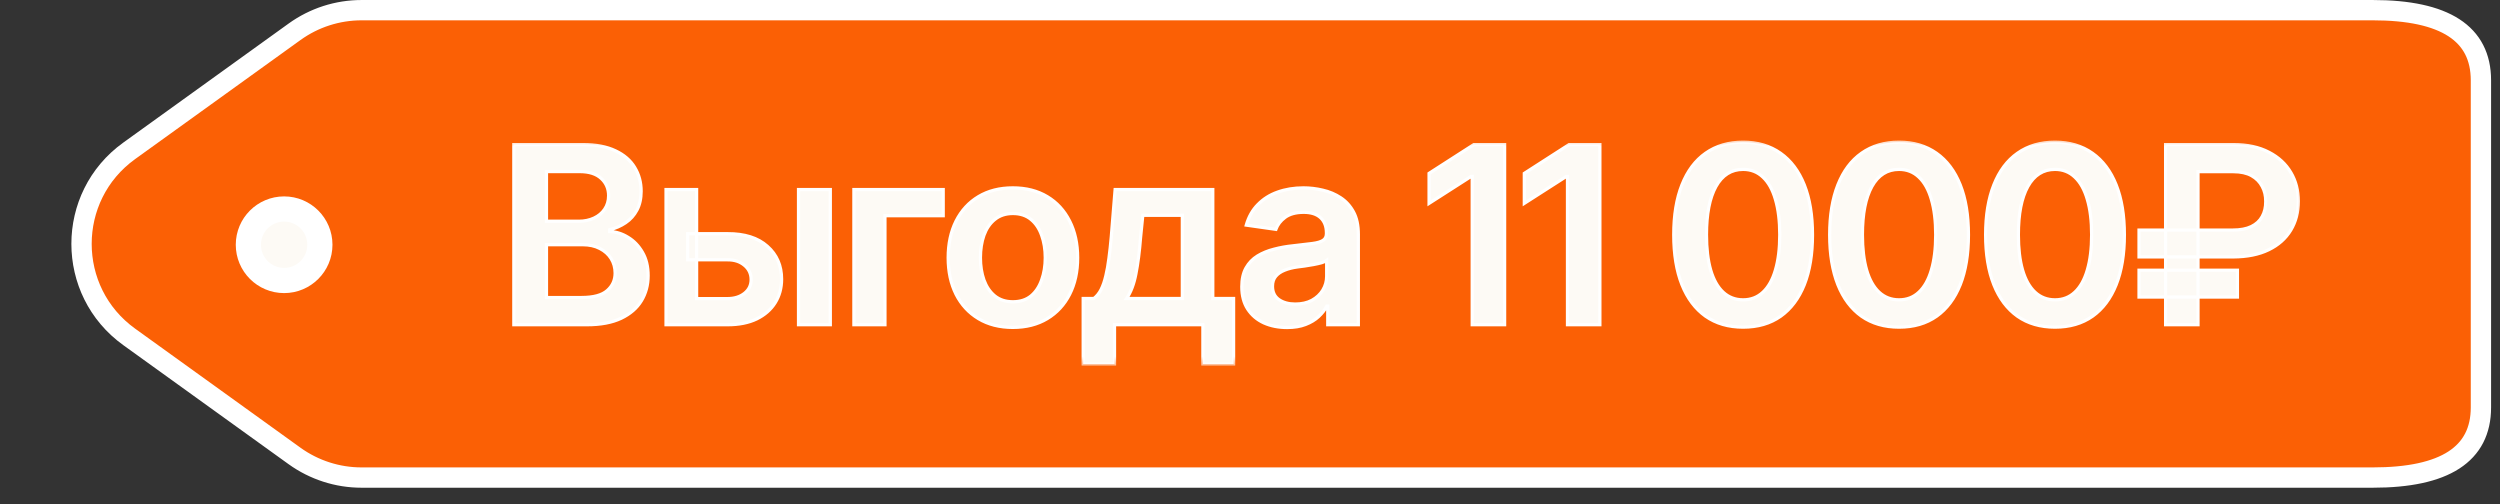
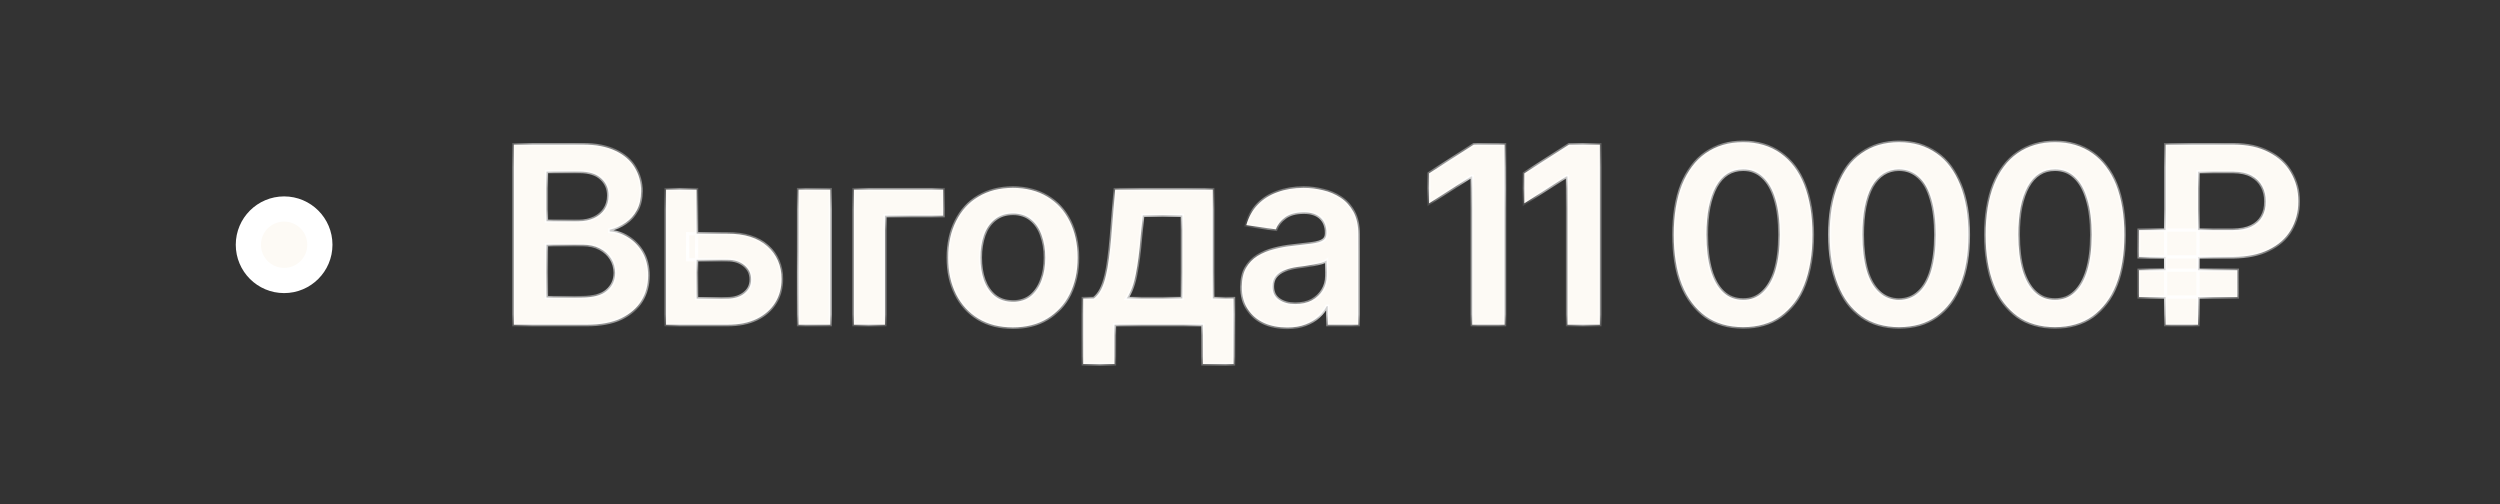
<svg xmlns="http://www.w3.org/2000/svg" width="119" height="24" viewBox="0 0 119 24" fill="none">
  <rect x="0" y="0" width="119" height="24" fill="#333333" stroke="none" />
-   <path d="M14.021 1.513C14.95 0.844 16.065 0.484 17.209 0.484L112.942 0.484C116.375 0.484 118.092 1.597 118.092 3.821V19.395C118.092 21.619 116.375 22.732 112.942 22.732H17.209C16.065 22.732 14.95 22.372 14.021 21.704L6.149 16.035C3.125 13.858 3.125 9.358 6.149 7.181L14.021 1.513Z" fill="#FB6005" stroke="white" stroke-width="0.967" />
  <mask id="path-2-outside-1_904_15133" maskUnits="userSpaceOnUse" x="23.837" y="6.457" width="86" height="11" fill="black">
-     <rect fill="white" x="23.837" y="6.457" width="86" height="11" />
    <path d="M24.458 15.457V6.883H27.75C28.367 6.883 28.881 6.981 29.292 7.177C29.702 7.369 30.009 7.633 30.212 7.971C30.416 8.305 30.517 8.682 30.517 9.104C30.517 9.454 30.45 9.753 30.316 10.002C30.186 10.248 30.007 10.447 29.781 10.601C29.555 10.754 29.301 10.865 29.021 10.934V11.021C29.328 11.032 29.62 11.124 29.896 11.297C30.176 11.466 30.404 11.703 30.581 12.01C30.761 12.317 30.851 12.687 30.851 13.121C30.851 13.566 30.744 13.965 30.529 14.318C30.318 14.667 29.996 14.945 29.562 15.152C29.133 15.355 28.59 15.457 27.934 15.457H24.458ZM26.012 14.162H27.681C28.245 14.162 28.651 14.053 28.901 13.834C29.154 13.616 29.28 13.338 29.28 13C29.28 12.743 29.217 12.513 29.09 12.309C28.964 12.106 28.784 11.945 28.55 11.826C28.319 11.707 28.047 11.648 27.733 11.648H26.012V14.162ZM26.012 10.531H27.554C27.819 10.531 28.058 10.482 28.273 10.382C28.488 10.282 28.657 10.142 28.78 9.962C28.906 9.778 28.97 9.561 28.97 9.312C28.97 8.982 28.853 8.709 28.619 8.495C28.385 8.276 28.041 8.167 27.589 8.167H26.012V10.531ZM32.733 11.124H34.626C35.443 11.12 36.076 11.32 36.525 11.723C36.977 12.121 37.204 12.643 37.204 13.288C37.204 13.71 37.102 14.084 36.899 14.41C36.696 14.736 36.402 14.993 36.019 15.181C35.635 15.365 35.171 15.457 34.626 15.457H31.703V9.024H33.159V14.214H34.626C34.952 14.214 35.221 14.132 35.431 13.967C35.646 13.798 35.754 13.579 35.754 13.311C35.754 13.031 35.646 12.802 35.431 12.626C35.221 12.45 34.952 12.363 34.626 12.367H32.733V11.124ZM38.009 15.457V9.024H39.523V15.457H38.009ZM44.897 9.024V10.267H42.124V15.457H40.645V9.024H44.897ZM48.212 15.584C47.582 15.584 47.038 15.445 46.577 15.169C46.117 14.893 45.76 14.506 45.507 14.007C45.258 13.508 45.133 12.929 45.133 12.269C45.133 11.606 45.258 11.024 45.507 10.526C45.76 10.023 46.117 9.634 46.577 9.358C47.038 9.081 47.582 8.943 48.212 8.943C48.841 8.943 49.385 9.081 49.846 9.358C50.306 9.634 50.663 10.023 50.916 10.526C51.169 11.024 51.296 11.606 51.296 12.269C51.296 12.929 51.169 13.508 50.916 14.007C50.663 14.506 50.306 14.893 49.846 15.169C49.385 15.445 48.841 15.584 48.212 15.584ZM48.212 14.364C48.561 14.364 48.848 14.272 49.075 14.088C49.301 13.9 49.47 13.646 49.581 13.328C49.696 13.01 49.754 12.657 49.754 12.269C49.754 11.874 49.696 11.517 49.581 11.199C49.47 10.881 49.301 10.629 49.075 10.445C48.848 10.257 48.561 10.163 48.212 10.163C47.87 10.163 47.584 10.257 47.354 10.445C47.124 10.629 46.951 10.881 46.836 11.199C46.725 11.517 46.669 11.874 46.669 12.269C46.669 12.657 46.725 13.01 46.836 13.328C46.951 13.646 47.124 13.9 47.354 14.088C47.584 14.272 47.87 14.364 48.212 14.364ZM51.56 17.327V14.208H52.067C52.205 14.105 52.32 13.963 52.412 13.783C52.504 13.598 52.579 13.382 52.636 13.132C52.698 12.879 52.748 12.597 52.786 12.287C52.828 11.976 52.865 11.642 52.895 11.285L53.08 9.024H57.729V14.208H58.719V17.327H57.257V15.457H53.051V17.327H51.56ZM53.626 14.208H56.279V10.249H54.397L54.294 11.285C54.24 11.964 54.165 12.547 54.069 13.034C53.977 13.518 53.83 13.909 53.626 14.208ZM61.268 15.589C60.857 15.589 60.489 15.517 60.163 15.371C59.837 15.221 59.58 15.002 59.392 14.715C59.204 14.427 59.11 14.072 59.11 13.65C59.11 13.29 59.177 12.99 59.311 12.753C59.446 12.515 59.628 12.325 59.858 12.183C60.092 12.041 60.355 11.934 60.646 11.861C60.938 11.784 61.239 11.73 61.55 11.7C61.929 11.657 62.236 11.621 62.47 11.59C62.704 11.559 62.873 11.51 62.977 11.441C63.084 11.372 63.138 11.264 63.138 11.118V11.09C63.138 10.779 63.046 10.537 62.862 10.365C62.678 10.192 62.409 10.106 62.056 10.106C61.684 10.106 61.389 10.186 61.17 10.347C60.955 10.508 60.809 10.698 60.733 10.917L59.323 10.716C59.434 10.324 59.618 9.998 59.875 9.737C60.132 9.473 60.445 9.275 60.813 9.145C61.185 9.01 61.596 8.943 62.044 8.943C62.351 8.943 62.658 8.98 62.965 9.053C63.272 9.122 63.554 9.241 63.811 9.409C64.068 9.578 64.273 9.805 64.427 10.088C64.58 10.372 64.657 10.727 64.657 11.153V15.457H63.201V14.571H63.155C63.063 14.747 62.933 14.914 62.764 15.072C62.599 15.225 62.392 15.35 62.142 15.445C61.897 15.541 61.605 15.589 61.268 15.589ZM61.653 14.473C61.96 14.473 62.225 14.414 62.447 14.295C62.67 14.172 62.843 14.011 62.965 13.811C63.088 13.608 63.149 13.387 63.149 13.15V12.396C63.099 12.434 63.019 12.471 62.908 12.505C62.796 12.536 62.67 12.565 62.528 12.591C62.386 12.618 62.246 12.641 62.108 12.661C61.974 12.68 61.857 12.695 61.757 12.707C61.531 12.737 61.327 12.789 61.147 12.862C60.97 12.931 60.83 13.027 60.727 13.15C60.623 13.272 60.572 13.432 60.572 13.627C60.572 13.907 60.673 14.118 60.876 14.26C61.08 14.402 61.339 14.473 61.653 14.473ZM71.62 6.883V15.457H70.077V8.397H70.026L68.023 9.68V8.253L70.152 6.883H71.62ZM76.154 6.883V15.457H74.612V8.397H74.56L72.557 9.68V8.253L74.686 6.883H76.154ZM82.972 15.572C82.278 15.572 81.683 15.399 81.189 15.054C80.698 14.705 80.322 14.204 80.061 13.552C79.8 12.896 79.669 12.104 79.669 11.176C79.669 10.248 79.8 9.455 80.061 8.799C80.322 8.14 80.698 7.637 81.189 7.292C81.683 6.943 82.278 6.768 82.972 6.768C83.663 6.768 84.256 6.943 84.751 7.292C85.245 7.641 85.623 8.143 85.884 8.799C86.145 9.455 86.275 10.248 86.275 11.176C86.275 12.104 86.145 12.896 85.884 13.552C85.623 14.204 85.247 14.705 84.756 15.054C84.265 15.399 83.671 15.572 82.972 15.572ZM82.972 14.272C83.344 14.272 83.659 14.151 83.916 13.909C84.177 13.668 84.374 13.316 84.509 12.856C84.647 12.392 84.716 11.832 84.716 11.176C84.716 10.516 84.647 9.954 84.509 9.49C84.374 9.026 84.177 8.673 83.916 8.431C83.659 8.186 83.344 8.063 82.972 8.063C82.412 8.063 81.981 8.335 81.678 8.88C81.379 9.421 81.229 10.186 81.229 11.176C81.229 11.832 81.296 12.392 81.43 12.856C81.565 13.316 81.762 13.668 82.023 13.909C82.284 14.151 82.6 14.272 82.972 14.272ZM90.395 15.572C89.701 15.572 89.106 15.399 88.612 15.054C88.121 14.705 87.745 14.204 87.484 13.552C87.223 12.896 87.092 12.104 87.092 11.176C87.092 10.248 87.223 9.455 87.484 8.799C87.745 8.14 88.121 7.637 88.612 7.292C89.106 6.943 89.701 6.768 90.395 6.768C91.086 6.768 91.678 6.943 92.173 7.292C92.668 7.641 93.046 8.143 93.307 8.799C93.568 9.455 93.698 10.248 93.698 11.176C93.698 12.104 93.568 12.896 93.307 13.552C93.046 14.204 92.67 14.705 92.179 15.054C91.688 15.399 91.094 15.572 90.395 15.572ZM90.395 14.272C90.767 14.272 91.082 14.151 91.339 13.909C91.6 13.668 91.797 13.316 91.932 12.856C92.07 12.392 92.139 11.832 92.139 11.176C92.139 10.516 92.07 9.954 91.932 9.49C91.797 9.026 91.6 8.673 91.339 8.431C91.082 8.186 90.767 8.063 90.395 8.063C89.835 8.063 89.404 8.335 89.101 8.88C88.801 9.421 88.652 10.186 88.652 11.176C88.652 11.832 88.719 12.392 88.853 12.856C88.987 13.316 89.185 13.668 89.446 13.909C89.707 14.151 90.023 14.272 90.395 14.272ZM97.818 15.572C97.124 15.572 96.529 15.399 96.034 15.054C95.543 14.705 95.167 14.204 94.907 13.552C94.646 12.896 94.515 12.104 94.515 11.176C94.515 10.248 94.646 9.455 94.907 8.799C95.167 8.14 95.543 7.637 96.034 7.292C96.529 6.943 97.124 6.768 97.818 6.768C98.509 6.768 99.101 6.943 99.596 7.292C100.091 7.641 100.469 8.143 100.73 8.799C100.991 9.455 101.121 10.248 101.121 11.176C101.121 12.104 100.991 12.896 100.73 13.552C100.469 14.204 100.093 14.705 99.602 15.054C99.111 15.399 98.516 15.572 97.818 15.572ZM97.818 14.272C98.19 14.272 98.505 14.151 98.762 13.909C99.023 13.668 99.22 13.316 99.355 12.856C99.493 12.392 99.562 11.832 99.562 11.176C99.562 10.516 99.493 9.954 99.355 9.49C99.22 9.026 99.023 8.673 98.762 8.431C98.505 8.186 98.19 8.063 97.818 8.063C97.258 8.063 96.826 8.335 96.523 8.88C96.224 9.421 96.075 10.186 96.075 11.176C96.075 11.832 96.142 12.392 96.276 12.856C96.41 13.316 96.608 13.668 96.869 13.909C97.13 14.151 97.446 14.272 97.818 14.272ZM106.311 12.229H101.817V10.951H106.277C106.637 10.951 106.933 10.896 107.163 10.785C107.397 10.67 107.57 10.51 107.681 10.307C107.796 10.1 107.851 9.86 107.848 9.588C107.851 9.323 107.796 9.085 107.681 8.874C107.57 8.659 107.401 8.489 107.174 8.362C106.948 8.236 106.66 8.172 106.311 8.172H104.625V15.457H103.083V6.883H106.311C106.975 6.883 107.537 7.004 107.997 7.246C108.458 7.484 108.807 7.806 109.045 8.213C109.282 8.615 109.401 9.07 109.401 9.576C109.401 10.098 109.28 10.558 109.039 10.957C108.797 11.356 108.446 11.667 107.986 11.889C107.525 12.112 106.967 12.225 106.311 12.229ZM106.501 12.862V14.139H101.817V12.862H106.501Z" />
  </mask>
  <path d="M24.458 15.457V6.883H27.75C28.367 6.883 28.881 6.981 29.292 7.177C29.702 7.369 30.009 7.633 30.212 7.971C30.416 8.305 30.517 8.682 30.517 9.104C30.517 9.454 30.45 9.753 30.316 10.002C30.186 10.248 30.007 10.447 29.781 10.601C29.555 10.754 29.301 10.865 29.021 10.934V11.021C29.328 11.032 29.62 11.124 29.896 11.297C30.176 11.466 30.404 11.703 30.581 12.01C30.761 12.317 30.851 12.687 30.851 13.121C30.851 13.566 30.744 13.965 30.529 14.318C30.318 14.667 29.996 14.945 29.562 15.152C29.133 15.355 28.59 15.457 27.934 15.457H24.458ZM26.012 14.162H27.681C28.245 14.162 28.651 14.053 28.901 13.834C29.154 13.616 29.28 13.338 29.28 13C29.28 12.743 29.217 12.513 29.09 12.309C28.964 12.106 28.784 11.945 28.55 11.826C28.319 11.707 28.047 11.648 27.733 11.648H26.012V14.162ZM26.012 10.531H27.554C27.819 10.531 28.058 10.482 28.273 10.382C28.488 10.282 28.657 10.142 28.78 9.962C28.906 9.778 28.97 9.561 28.97 9.312C28.97 8.982 28.853 8.709 28.619 8.495C28.385 8.276 28.041 8.167 27.589 8.167H26.012V10.531ZM32.733 11.124H34.626C35.443 11.12 36.076 11.32 36.525 11.723C36.977 12.121 37.204 12.643 37.204 13.288C37.204 13.71 37.102 14.084 36.899 14.41C36.696 14.736 36.402 14.993 36.019 15.181C35.635 15.365 35.171 15.457 34.626 15.457H31.703V9.024H33.159V14.214H34.626C34.952 14.214 35.221 14.132 35.431 13.967C35.646 13.798 35.754 13.579 35.754 13.311C35.754 13.031 35.646 12.802 35.431 12.626C35.221 12.45 34.952 12.363 34.626 12.367H32.733V11.124ZM38.009 15.457V9.024H39.523V15.457H38.009ZM44.897 9.024V10.267H42.124V15.457H40.645V9.024H44.897ZM48.212 15.584C47.582 15.584 47.038 15.445 46.577 15.169C46.117 14.893 45.76 14.506 45.507 14.007C45.258 13.508 45.133 12.929 45.133 12.269C45.133 11.606 45.258 11.024 45.507 10.526C45.76 10.023 46.117 9.634 46.577 9.358C47.038 9.081 47.582 8.943 48.212 8.943C48.841 8.943 49.385 9.081 49.846 9.358C50.306 9.634 50.663 10.023 50.916 10.526C51.169 11.024 51.296 11.606 51.296 12.269C51.296 12.929 51.169 13.508 50.916 14.007C50.663 14.506 50.306 14.893 49.846 15.169C49.385 15.445 48.841 15.584 48.212 15.584ZM48.212 14.364C48.561 14.364 48.848 14.272 49.075 14.088C49.301 13.9 49.47 13.646 49.581 13.328C49.696 13.01 49.754 12.657 49.754 12.269C49.754 11.874 49.696 11.517 49.581 11.199C49.47 10.881 49.301 10.629 49.075 10.445C48.848 10.257 48.561 10.163 48.212 10.163C47.87 10.163 47.584 10.257 47.354 10.445C47.124 10.629 46.951 10.881 46.836 11.199C46.725 11.517 46.669 11.874 46.669 12.269C46.669 12.657 46.725 13.01 46.836 13.328C46.951 13.646 47.124 13.9 47.354 14.088C47.584 14.272 47.87 14.364 48.212 14.364ZM51.56 17.327V14.208H52.067C52.205 14.105 52.32 13.963 52.412 13.783C52.504 13.598 52.579 13.382 52.636 13.132C52.698 12.879 52.748 12.597 52.786 12.287C52.828 11.976 52.865 11.642 52.895 11.285L53.08 9.024H57.729V14.208H58.719V17.327H57.257V15.457H53.051V17.327H51.56ZM53.626 14.208H56.279V10.249H54.397L54.294 11.285C54.24 11.964 54.165 12.547 54.069 13.034C53.977 13.518 53.83 13.909 53.626 14.208ZM61.268 15.589C60.857 15.589 60.489 15.517 60.163 15.371C59.837 15.221 59.58 15.002 59.392 14.715C59.204 14.427 59.11 14.072 59.11 13.65C59.11 13.29 59.177 12.99 59.311 12.753C59.446 12.515 59.628 12.325 59.858 12.183C60.092 12.041 60.355 11.934 60.646 11.861C60.938 11.784 61.239 11.73 61.55 11.7C61.929 11.657 62.236 11.621 62.47 11.59C62.704 11.559 62.873 11.51 62.977 11.441C63.084 11.372 63.138 11.264 63.138 11.118V11.09C63.138 10.779 63.046 10.537 62.862 10.365C62.678 10.192 62.409 10.106 62.056 10.106C61.684 10.106 61.389 10.186 61.17 10.347C60.955 10.508 60.809 10.698 60.733 10.917L59.323 10.716C59.434 10.324 59.618 9.998 59.875 9.737C60.132 9.473 60.445 9.275 60.813 9.145C61.185 9.01 61.596 8.943 62.044 8.943C62.351 8.943 62.658 8.98 62.965 9.053C63.272 9.122 63.554 9.241 63.811 9.409C64.068 9.578 64.273 9.805 64.427 10.088C64.58 10.372 64.657 10.727 64.657 11.153V15.457H63.201V14.571H63.155C63.063 14.747 62.933 14.914 62.764 15.072C62.599 15.225 62.392 15.35 62.142 15.445C61.897 15.541 61.605 15.589 61.268 15.589ZM61.653 14.473C61.96 14.473 62.225 14.414 62.447 14.295C62.67 14.172 62.843 14.011 62.965 13.811C63.088 13.608 63.149 13.387 63.149 13.15V12.396C63.099 12.434 63.019 12.471 62.908 12.505C62.796 12.536 62.67 12.565 62.528 12.591C62.386 12.618 62.246 12.641 62.108 12.661C61.974 12.68 61.857 12.695 61.757 12.707C61.531 12.737 61.327 12.789 61.147 12.862C60.97 12.931 60.83 13.027 60.727 13.15C60.623 13.272 60.572 13.432 60.572 13.627C60.572 13.907 60.673 14.118 60.876 14.26C61.08 14.402 61.339 14.473 61.653 14.473ZM71.62 6.883V15.457H70.077V8.397H70.026L68.023 9.68V8.253L70.152 6.883H71.62ZM76.154 6.883V15.457H74.612V8.397H74.56L72.557 9.68V8.253L74.686 6.883H76.154ZM82.972 15.572C82.278 15.572 81.683 15.399 81.189 15.054C80.698 14.705 80.322 14.204 80.061 13.552C79.8 12.896 79.669 12.104 79.669 11.176C79.669 10.248 79.8 9.455 80.061 8.799C80.322 8.14 80.698 7.637 81.189 7.292C81.683 6.943 82.278 6.768 82.972 6.768C83.663 6.768 84.256 6.943 84.751 7.292C85.245 7.641 85.623 8.143 85.884 8.799C86.145 9.455 86.275 10.248 86.275 11.176C86.275 12.104 86.145 12.896 85.884 13.552C85.623 14.204 85.247 14.705 84.756 15.054C84.265 15.399 83.671 15.572 82.972 15.572ZM82.972 14.272C83.344 14.272 83.659 14.151 83.916 13.909C84.177 13.668 84.374 13.316 84.509 12.856C84.647 12.392 84.716 11.832 84.716 11.176C84.716 10.516 84.647 9.954 84.509 9.49C84.374 9.026 84.177 8.673 83.916 8.431C83.659 8.186 83.344 8.063 82.972 8.063C82.412 8.063 81.981 8.335 81.678 8.88C81.379 9.421 81.229 10.186 81.229 11.176C81.229 11.832 81.296 12.392 81.43 12.856C81.565 13.316 81.762 13.668 82.023 13.909C82.284 14.151 82.6 14.272 82.972 14.272ZM90.395 15.572C89.701 15.572 89.106 15.399 88.612 15.054C88.121 14.705 87.745 14.204 87.484 13.552C87.223 12.896 87.092 12.104 87.092 11.176C87.092 10.248 87.223 9.455 87.484 8.799C87.745 8.14 88.121 7.637 88.612 7.292C89.106 6.943 89.701 6.768 90.395 6.768C91.086 6.768 91.678 6.943 92.173 7.292C92.668 7.641 93.046 8.143 93.307 8.799C93.568 9.455 93.698 10.248 93.698 11.176C93.698 12.104 93.568 12.896 93.307 13.552C93.046 14.204 92.67 14.705 92.179 15.054C91.688 15.399 91.094 15.572 90.395 15.572ZM90.395 14.272C90.767 14.272 91.082 14.151 91.339 13.909C91.6 13.668 91.797 13.316 91.932 12.856C92.07 12.392 92.139 11.832 92.139 11.176C92.139 10.516 92.07 9.954 91.932 9.49C91.797 9.026 91.6 8.673 91.339 8.431C91.082 8.186 90.767 8.063 90.395 8.063C89.835 8.063 89.404 8.335 89.101 8.88C88.801 9.421 88.652 10.186 88.652 11.176C88.652 11.832 88.719 12.392 88.853 12.856C88.987 13.316 89.185 13.668 89.446 13.909C89.707 14.151 90.023 14.272 90.395 14.272ZM97.818 15.572C97.124 15.572 96.529 15.399 96.034 15.054C95.543 14.705 95.167 14.204 94.907 13.552C94.646 12.896 94.515 12.104 94.515 11.176C94.515 10.248 94.646 9.455 94.907 8.799C95.167 8.14 95.543 7.637 96.034 7.292C96.529 6.943 97.124 6.768 97.818 6.768C98.509 6.768 99.101 6.943 99.596 7.292C100.091 7.641 100.469 8.143 100.73 8.799C100.991 9.455 101.121 10.248 101.121 11.176C101.121 12.104 100.991 12.896 100.73 13.552C100.469 14.204 100.093 14.705 99.602 15.054C99.111 15.399 98.516 15.572 97.818 15.572ZM97.818 14.272C98.19 14.272 98.505 14.151 98.762 13.909C99.023 13.668 99.22 13.316 99.355 12.856C99.493 12.392 99.562 11.832 99.562 11.176C99.562 10.516 99.493 9.954 99.355 9.49C99.22 9.026 99.023 8.673 98.762 8.431C98.505 8.186 98.19 8.063 97.818 8.063C97.258 8.063 96.826 8.335 96.523 8.88C96.224 9.421 96.075 10.186 96.075 11.176C96.075 11.832 96.142 12.392 96.276 12.856C96.41 13.316 96.608 13.668 96.869 13.909C97.13 14.151 97.446 14.272 97.818 14.272ZM106.311 12.229H101.817V10.951H106.277C106.637 10.951 106.933 10.896 107.163 10.785C107.397 10.67 107.57 10.51 107.681 10.307C107.796 10.1 107.851 9.86 107.848 9.588C107.851 9.323 107.796 9.085 107.681 8.874C107.57 8.659 107.401 8.489 107.174 8.362C106.948 8.236 106.66 8.172 106.311 8.172H104.625V15.457H103.083V6.883H106.311C106.975 6.883 107.537 7.004 107.997 7.246C108.458 7.484 108.807 7.806 109.045 8.213C109.282 8.615 109.401 9.07 109.401 9.576C109.401 10.098 109.28 10.558 109.039 10.957C108.797 11.356 108.446 11.667 107.986 11.889C107.525 12.112 106.967 12.225 106.311 12.229ZM106.501 12.862V14.139H101.817V12.862H106.501Z" fill="#FDFAF5" />
  <path d="M24.458 15.457H24.381V15.534H24.458V15.457ZM24.458 6.883V6.806H24.381V6.883H24.458ZM29.292 7.177L29.259 7.246L29.259 7.247L29.292 7.177ZM30.212 7.971L30.146 8.011L30.147 8.011L30.212 7.971ZM30.316 10.002L30.248 9.966L30.248 9.966L30.316 10.002ZM29.781 10.601L29.824 10.664L29.781 10.601ZM29.021 10.934L29.003 10.86L28.944 10.874V10.934H29.021ZM29.021 11.021H28.944V11.095L29.018 11.098L29.021 11.021ZM29.896 11.297L29.855 11.362L29.856 11.363L29.896 11.297ZM30.581 12.01L30.514 12.049L30.514 12.049L30.581 12.01ZM30.529 14.318L30.463 14.278L30.463 14.278L30.529 14.318ZM29.562 15.152L29.595 15.222L29.596 15.222L29.562 15.152ZM26.012 14.162H25.935V14.239H26.012V14.162ZM28.901 13.834L28.85 13.776L28.85 13.776L28.901 13.834ZM29.09 12.309L29.025 12.35L29.025 12.35L29.09 12.309ZM28.55 11.826L28.514 11.895L28.515 11.895L28.55 11.826ZM26.012 11.648V11.571H25.935V11.648H26.012ZM26.012 10.531H25.935V10.608H26.012V10.531ZM28.78 9.962L28.716 9.918L28.716 9.918L28.78 9.962ZM28.619 8.495L28.566 8.551L28.567 8.551L28.619 8.495ZM26.012 8.167V8.089H25.935V8.167H26.012ZM24.458 15.457H24.535V6.883H24.458H24.381V15.457H24.458ZM24.458 6.883V6.96H27.75V6.883V6.806H24.458V6.883ZM27.75 6.883V6.96C28.36 6.96 28.862 7.057 29.259 7.246L29.292 7.177L29.325 7.107C28.901 6.905 28.375 6.806 27.75 6.806V6.883ZM29.292 7.177L29.259 7.247C29.658 7.433 29.952 7.688 30.146 8.011L30.212 7.971L30.279 7.931C30.066 7.579 29.747 7.304 29.325 7.107L29.292 7.177ZM30.212 7.971L30.147 8.011C30.342 8.332 30.441 8.695 30.441 9.104H30.517H30.595C30.595 8.669 30.49 8.278 30.278 7.931L30.212 7.971ZM30.517 9.104H30.441C30.441 9.444 30.375 9.73 30.248 9.966L30.316 10.002L30.384 10.039C30.526 9.776 30.595 9.463 30.595 9.104H30.517ZM30.316 10.002L30.248 9.966C30.123 10.201 29.953 10.39 29.738 10.537L29.781 10.601L29.824 10.664C30.061 10.504 30.248 10.295 30.384 10.038L30.316 10.002ZM29.781 10.601L29.738 10.537C29.519 10.685 29.275 10.793 29.003 10.86L29.021 10.934L29.04 11.009C29.328 10.938 29.59 10.823 29.824 10.664L29.781 10.601ZM29.021 10.934H28.944V11.021H29.021H29.098V10.934H29.021ZM29.021 11.021L29.018 11.098C29.311 11.108 29.59 11.196 29.855 11.362L29.896 11.297L29.937 11.232C29.65 11.052 29.346 10.956 29.024 10.944L29.021 11.021ZM29.896 11.297L29.856 11.363C30.124 11.524 30.343 11.752 30.514 12.049L30.581 12.01L30.648 11.972C30.465 11.655 30.228 11.407 29.936 11.231L29.896 11.297ZM30.581 12.01L30.514 12.049C30.686 12.342 30.774 12.698 30.774 13.121H30.851H30.928C30.928 12.677 30.836 12.292 30.647 11.971L30.581 12.01ZM30.851 13.121H30.774C30.774 13.553 30.67 13.938 30.463 14.278L30.529 14.318L30.595 14.358C30.817 13.992 30.928 13.579 30.928 13.121H30.851ZM30.529 14.318L30.463 14.278C30.261 14.612 29.951 14.881 29.529 15.083L29.562 15.152L29.596 15.222C30.04 15.009 30.375 14.722 30.595 14.357L30.529 14.318ZM29.562 15.152L29.529 15.082C29.113 15.279 28.582 15.38 27.934 15.38V15.457V15.534C28.597 15.534 29.152 15.431 29.595 15.222L29.562 15.152ZM27.934 15.457V15.38H24.458V15.457V15.534H27.934V15.457ZM26.012 14.162V14.239H27.681V14.162V14.085H26.012V14.162ZM27.681 14.162V14.239C28.251 14.239 28.681 14.129 28.951 13.892L28.901 13.834L28.85 13.776C28.622 13.977 28.238 14.085 27.681 14.085V14.162ZM28.901 13.834L28.951 13.893C29.221 13.659 29.357 13.36 29.357 13H29.28H29.203C29.203 13.315 29.086 13.572 28.85 13.776L28.901 13.834ZM29.28 13H29.357C29.357 12.73 29.291 12.485 29.156 12.269L29.09 12.309L29.025 12.35C29.143 12.54 29.203 12.756 29.203 13H29.28ZM29.09 12.309L29.156 12.269C29.021 12.052 28.83 11.882 28.584 11.758L28.55 11.826L28.515 11.895C28.737 12.008 28.907 12.16 29.025 12.35L29.09 12.309ZM28.55 11.826L28.585 11.758C28.342 11.632 28.057 11.571 27.733 11.571V11.648V11.725C28.037 11.725 28.297 11.782 28.514 11.895L28.55 11.826ZM27.733 11.648V11.571H26.012V11.648V11.725H27.733V11.648ZM26.012 11.648H25.935V14.162H26.012H26.089V11.648H26.012ZM26.012 10.531V10.608H27.554V10.531V10.454H26.012V10.531ZM27.554 10.531V10.608C27.829 10.608 28.08 10.557 28.306 10.452L28.273 10.382L28.241 10.312C28.037 10.406 27.809 10.454 27.554 10.454V10.531ZM28.273 10.382L28.306 10.452C28.532 10.347 28.712 10.198 28.843 10.005L28.78 9.962L28.716 9.918C28.602 10.086 28.444 10.218 28.241 10.312L28.273 10.382ZM28.78 9.962L28.843 10.005C28.98 9.807 29.047 9.575 29.047 9.312H28.97H28.893C28.893 9.547 28.833 9.748 28.716 9.918L28.78 9.962ZM28.97 9.312H29.047C29.047 8.961 28.921 8.668 28.671 8.438L28.619 8.495L28.567 8.551C28.784 8.751 28.893 9.002 28.893 9.312H28.97ZM28.619 8.495L28.671 8.438C28.418 8.202 28.053 8.089 27.589 8.089V8.167V8.244C28.03 8.244 28.351 8.35 28.566 8.551L28.619 8.495ZM27.589 8.167V8.089H26.012V8.167V8.244H27.589V8.167ZM26.012 8.167H25.935V10.531H26.012H26.089V8.167H26.012ZM32.733 11.124V11.047H32.656V11.124H32.733ZM34.626 11.124V11.201L34.626 11.201L34.626 11.124ZM36.525 11.723L36.473 11.78L36.474 11.78L36.525 11.723ZM36.899 14.41L36.964 14.45L36.899 14.41ZM36.019 15.181L36.052 15.25L36.052 15.25L36.019 15.181ZM31.703 15.457H31.626V15.534H31.703V15.457ZM31.703 9.024V8.947H31.626V9.024H31.703ZM33.159 9.024H33.236V8.947H33.159V9.024ZM33.159 14.214H33.082V14.291H33.159V14.214ZM35.431 13.967L35.479 14.027L35.479 14.027L35.431 13.967ZM35.431 12.626L35.382 12.685L35.383 12.685L35.431 12.626ZM34.626 12.367V12.444L34.627 12.444L34.626 12.367ZM32.733 12.367H32.656V12.444H32.733V12.367ZM38.009 15.457H37.932V15.534H38.009V15.457ZM38.009 9.024V8.947H37.932V9.024H38.009ZM39.523 9.024H39.6V8.947H39.523V9.024ZM39.523 15.457V15.534H39.6V15.457H39.523ZM32.733 11.124V11.201H34.626V11.124V11.047H32.733V11.124ZM34.626 11.124L34.626 11.201C35.431 11.197 36.043 11.394 36.473 11.78L36.525 11.723L36.576 11.665C36.109 11.246 35.455 11.043 34.626 11.047L34.626 11.124ZM36.525 11.723L36.474 11.78C36.909 12.164 37.127 12.664 37.127 13.288H37.204H37.281C37.281 12.623 37.046 12.079 36.576 11.665L36.525 11.723ZM37.204 13.288H37.127C37.127 13.697 37.029 14.056 36.834 14.369L36.899 14.41L36.964 14.45C37.176 14.111 37.281 13.723 37.281 13.288H37.204ZM36.899 14.41L36.834 14.369C36.639 14.681 36.357 14.929 35.985 15.112L36.019 15.181L36.052 15.25C36.447 15.056 36.752 14.79 36.964 14.45L36.899 14.41ZM36.019 15.181L35.985 15.111C35.614 15.289 35.162 15.38 34.626 15.38V15.457V15.534C35.179 15.534 35.655 15.441 36.052 15.25L36.019 15.181ZM34.626 15.457V15.38H31.703V15.457V15.534H34.626V15.457ZM31.703 15.457H31.78V9.024H31.703H31.626V15.457H31.703ZM31.703 9.024V9.101H33.159V9.024V8.947H31.703V9.024ZM33.159 9.024H33.082V14.214H33.159H33.236V9.024H33.159ZM33.159 14.214V14.291H34.626V14.214V14.137H33.159V14.214ZM34.626 14.214V14.291C34.965 14.291 35.252 14.205 35.479 14.027L35.431 13.967L35.384 13.906C35.189 14.058 34.939 14.137 34.626 14.137V14.214ZM35.431 13.967L35.479 14.027C35.712 13.844 35.831 13.603 35.831 13.311H35.754H35.677C35.677 13.555 35.581 13.752 35.384 13.906L35.431 13.967ZM35.754 13.311H35.831C35.831 13.008 35.713 12.758 35.48 12.566L35.431 12.626L35.383 12.685C35.58 12.847 35.677 13.053 35.677 13.311H35.754ZM35.431 12.626L35.481 12.567C35.253 12.377 34.966 12.286 34.625 12.29L34.626 12.367L34.627 12.444C34.938 12.44 35.188 12.523 35.382 12.685L35.431 12.626ZM34.626 12.367V12.29H32.733V12.367V12.444H34.626V12.367ZM32.733 12.367H32.81V11.124H32.733H32.656V12.367H32.733ZM38.009 15.457H38.086V9.024H38.009H37.932V15.457H38.009ZM38.009 9.024V9.101H39.523V9.024V8.947H38.009V9.024ZM39.523 9.024H39.446V15.457H39.523H39.6V9.024H39.523ZM39.523 15.457V15.38H38.009V15.457V15.534H39.523V15.457ZM44.897 9.024H44.974V8.947H44.897V9.024ZM44.897 10.267V10.344H44.974V10.267H44.897ZM42.124 10.267V10.19H42.047V10.267H42.124ZM42.124 15.457V15.534H42.201V15.457H42.124ZM40.645 15.457H40.568V15.534H40.645V15.457ZM40.645 9.024V8.947H40.568V9.024H40.645ZM44.897 9.024H44.82V10.267H44.897H44.974V9.024H44.897ZM44.897 10.267V10.19H42.124V10.267V10.344H44.897V10.267ZM42.124 10.267H42.047V15.457H42.124H42.201V10.267H42.124ZM42.124 15.457V15.38H40.645V15.457V15.534H42.124V15.457ZM40.645 15.457H40.722V9.024H40.645H40.568V15.457H40.645ZM40.645 9.024V9.101H44.897V9.024V8.947H40.645V9.024ZM45.507 14.007L45.438 14.041L45.438 14.042L45.507 14.007ZM45.507 10.526L45.438 10.491L45.438 10.491L45.507 10.526ZM50.916 10.526L50.847 10.56L50.847 10.561L50.916 10.526ZM49.075 14.088L49.123 14.147L49.124 14.147L49.075 14.088ZM49.581 13.328L49.509 13.302L49.508 13.303L49.581 13.328ZM49.581 11.199L49.508 11.224L49.509 11.225L49.581 11.199ZM49.075 10.445L49.025 10.504L49.026 10.505L49.075 10.445ZM47.354 10.445L47.402 10.505L47.403 10.505L47.354 10.445ZM46.836 11.199L46.764 11.173L46.764 11.174L46.836 11.199ZM46.836 13.328L46.764 13.353L46.764 13.354L46.836 13.328ZM47.354 14.088L47.305 14.147L47.306 14.148L47.354 14.088ZM48.212 15.584V15.507C47.594 15.507 47.063 15.371 46.617 15.103L46.577 15.169L46.538 15.235C47.012 15.52 47.571 15.661 48.212 15.661V15.584ZM46.577 15.169L46.617 15.103C46.17 14.835 45.823 14.459 45.576 13.972L45.507 14.007L45.438 14.042C45.698 14.553 46.064 14.951 46.538 15.235L46.577 15.169ZM45.507 14.007L45.576 13.973C45.333 13.486 45.21 12.919 45.21 12.269H45.133H45.056C45.056 12.939 45.183 13.53 45.438 14.041L45.507 14.007ZM45.133 12.269H45.21C45.21 11.615 45.333 11.046 45.576 10.56L45.507 10.526L45.438 10.491C45.183 11.002 45.056 11.596 45.056 12.269H45.133ZM45.507 10.526L45.576 10.56C45.823 10.07 46.17 9.692 46.617 9.424L46.577 9.358L46.538 9.292C46.064 9.576 45.698 9.976 45.438 10.491L45.507 10.526ZM46.577 9.358L46.617 9.424C47.063 9.156 47.594 9.02 48.212 9.02V8.943V8.866C47.571 8.866 47.012 9.007 46.538 9.292L46.577 9.358ZM48.212 8.943V9.02C48.829 9.02 49.36 9.156 49.806 9.424L49.846 9.358L49.885 9.292C49.411 9.007 48.852 8.866 48.212 8.866V8.943ZM49.846 9.358L49.806 9.424C50.253 9.692 50.6 10.07 50.847 10.56L50.916 10.526L50.985 10.491C50.725 9.976 50.359 9.576 49.885 9.292L49.846 9.358ZM50.916 10.526L50.847 10.561C51.094 11.047 51.219 11.615 51.219 12.269H51.296H51.373C51.373 11.596 51.244 11.002 50.985 10.491L50.916 10.526ZM51.296 12.269H51.219C51.219 12.919 51.094 13.486 50.847 13.972L50.916 14.007L50.985 14.042C51.244 13.531 51.373 12.939 51.373 12.269H51.296ZM50.916 14.007L50.847 13.972C50.6 14.459 50.254 14.835 49.806 15.103L49.846 15.169L49.885 15.235C50.359 14.951 50.725 14.553 50.985 14.042L50.916 14.007ZM49.846 15.169L49.806 15.103C49.36 15.371 48.829 15.507 48.212 15.507V15.584V15.661C48.852 15.661 49.411 15.52 49.885 15.235L49.846 15.169ZM48.212 14.364V14.441C48.575 14.441 48.881 14.345 49.123 14.147L49.075 14.088L49.026 14.028C48.816 14.199 48.547 14.287 48.212 14.287V14.364ZM49.075 14.088L49.124 14.147C49.362 13.949 49.539 13.683 49.654 13.353L49.581 13.328L49.508 13.303C49.401 13.61 49.239 13.851 49.026 14.028L49.075 14.088ZM49.581 13.328L49.654 13.354C49.772 13.026 49.831 12.664 49.831 12.269H49.754H49.677C49.677 12.649 49.62 12.993 49.509 13.302L49.581 13.328ZM49.754 12.269H49.831C49.831 11.867 49.772 11.501 49.654 11.173L49.581 11.199L49.509 11.225C49.62 11.534 49.677 11.882 49.677 12.269H49.754ZM49.581 11.199L49.654 11.174C49.538 10.844 49.362 10.58 49.123 10.385L49.075 10.445L49.026 10.505C49.24 10.679 49.401 10.917 49.508 11.224L49.581 11.199ZM49.075 10.445L49.124 10.386C48.881 10.184 48.575 10.086 48.212 10.086V10.163V10.24C48.546 10.24 48.815 10.33 49.026 10.504L49.075 10.445ZM48.212 10.163V10.086C47.855 10.086 47.551 10.185 47.305 10.386L47.354 10.445L47.403 10.505C47.617 10.33 47.885 10.24 48.212 10.24V10.163ZM47.354 10.445L47.306 10.385C47.063 10.579 46.883 10.843 46.764 11.173L46.836 11.199L46.909 11.225C47.02 10.918 47.185 10.679 47.402 10.505L47.354 10.445ZM46.836 11.199L46.764 11.174C46.649 11.501 46.592 11.867 46.592 12.269H46.669H46.746C46.746 11.881 46.801 11.533 46.909 11.224L46.836 11.199ZM46.669 12.269H46.592C46.592 12.664 46.649 13.026 46.764 13.353L46.836 13.328L46.909 13.303C46.801 12.993 46.746 12.649 46.746 12.269H46.669ZM46.836 13.328L46.764 13.354C46.883 13.684 47.063 13.949 47.305 14.147L47.354 14.088L47.403 14.028C47.185 13.85 47.02 13.609 46.909 13.302L46.836 13.328ZM47.354 14.088L47.306 14.148C47.552 14.344 47.855 14.441 48.212 14.441V14.364V14.287C47.885 14.287 47.617 14.199 47.402 14.027L47.354 14.088ZM51.56 17.327H51.483V17.404H51.56V17.327ZM51.56 14.208V14.131H51.483V14.208H51.56ZM52.067 14.208V14.285H52.093L52.113 14.27L52.067 14.208ZM52.412 13.783L52.481 13.818L52.481 13.817L52.412 13.783ZM52.636 13.132L52.562 13.114L52.561 13.115L52.636 13.132ZM52.786 12.287L52.71 12.276L52.71 12.277L52.786 12.287ZM52.895 11.285L52.972 11.292L52.972 11.291L52.895 11.285ZM53.08 9.024V8.947H53.009L53.003 9.018L53.08 9.024ZM57.729 9.024H57.806V8.947H57.729V9.024ZM57.729 14.208H57.652V14.285H57.729V14.208ZM58.719 14.208H58.796V14.131H58.719V14.208ZM58.719 17.327V17.404H58.796V17.327H58.719ZM57.257 17.327H57.18V17.404H57.257V17.327ZM57.257 15.457H57.334V15.38H57.257V15.457ZM53.051 15.457V15.38H52.974V15.457H53.051ZM53.051 17.327V17.404H53.128V17.327H53.051ZM53.626 14.208L53.562 14.165L53.481 14.285H53.626V14.208ZM56.279 14.208V14.285H56.356V14.208H56.279ZM56.279 10.249H56.356V10.172H56.279V10.249ZM54.397 10.249V10.172H54.328L54.321 10.242L54.397 10.249ZM54.294 11.285L54.217 11.278L54.217 11.279L54.294 11.285ZM54.069 13.034L53.994 13.02L53.994 13.02L54.069 13.034ZM51.56 17.327H51.638V14.208H51.56H51.483V17.327H51.56ZM51.56 14.208V14.285H52.067V14.208V14.131H51.56V14.208ZM52.067 14.208L52.113 14.27C52.262 14.158 52.384 14.007 52.481 13.818L52.412 13.783L52.343 13.748C52.256 13.919 52.148 14.051 52.021 14.147L52.067 14.208ZM52.412 13.783L52.481 13.817C52.576 13.626 52.653 13.404 52.712 13.15L52.636 13.132L52.561 13.115C52.505 13.36 52.432 13.571 52.343 13.748L52.412 13.783ZM52.636 13.132L52.711 13.15C52.773 12.894 52.824 12.609 52.862 12.296L52.786 12.287L52.71 12.277C52.672 12.585 52.622 12.864 52.562 13.114L52.636 13.132ZM52.786 12.287L52.862 12.297C52.905 11.985 52.941 11.65 52.972 11.292L52.895 11.285L52.819 11.279C52.788 11.634 52.752 11.967 52.71 12.276L52.786 12.287ZM52.895 11.285L52.972 11.291L53.156 9.03L53.08 9.024L53.003 9.018L52.819 11.279L52.895 11.285ZM53.08 9.024V9.101H57.729V9.024V8.947H53.08V9.024ZM57.729 9.024H57.652V14.208H57.729H57.806V9.024H57.729ZM57.729 14.208V14.285H58.719V14.208V14.131H57.729V14.208ZM58.719 14.208H58.642V17.327H58.719H58.796V14.208H58.719ZM58.719 17.327V17.25H57.257V17.327V17.404H58.719V17.327ZM57.257 17.327H57.334V15.457H57.257H57.18V17.327H57.257ZM57.257 15.457V15.38H53.051V15.457V15.534H57.257V15.457ZM53.051 15.457H52.974V17.327H53.051H53.128V15.457H53.051ZM53.051 17.327V17.25H51.56V17.327V17.404H53.051V17.327ZM53.626 14.208V14.285H56.279V14.208V14.131H53.626V14.208ZM56.279 14.208H56.356V10.249H56.279H56.202V14.208H56.279ZM56.279 10.249V10.172H54.397V10.249V10.326H56.279V10.249ZM54.397 10.249L54.321 10.242L54.217 11.278L54.294 11.285L54.37 11.293L54.474 10.257L54.397 10.249ZM54.294 11.285L54.217 11.279C54.163 11.956 54.089 12.536 53.994 13.02L54.069 13.034L54.145 13.049C54.242 12.559 54.317 11.972 54.37 11.291L54.294 11.285ZM54.069 13.034L53.994 13.02C53.903 13.497 53.758 13.877 53.562 14.165L53.626 14.208L53.69 14.252C53.901 13.941 54.052 13.539 54.145 13.049L54.069 13.034ZM60.163 15.371L60.131 15.441L60.132 15.441L60.163 15.371ZM59.858 12.183L59.818 12.117L59.818 12.117L59.858 12.183ZM60.646 11.861L60.665 11.935L60.666 11.935L60.646 11.861ZM61.55 11.7L61.557 11.776L61.558 11.776L61.55 11.7ZM62.977 11.441L62.935 11.376L62.934 11.377L62.977 11.441ZM61.17 10.347L61.124 10.285L61.124 10.286L61.17 10.347ZM60.733 10.917L60.722 10.993L60.784 11.002L60.805 10.943L60.733 10.917ZM59.323 10.716L59.249 10.694L59.225 10.779L59.312 10.792L59.323 10.716ZM59.875 9.737L59.93 9.791L59.931 9.791L59.875 9.737ZM60.813 9.145L60.839 9.217L60.839 9.217L60.813 9.145ZM62.965 9.053L62.947 9.128L62.948 9.128L62.965 9.053ZM63.811 9.409L63.853 9.345L63.811 9.409ZM64.657 15.457V15.534H64.734V15.457H64.657ZM63.201 15.457H63.124V15.534H63.201V15.457ZM63.201 14.571H63.278V14.494H63.201V14.571ZM63.155 14.571V14.494H63.108L63.087 14.535L63.155 14.571ZM62.764 15.072L62.816 15.128L62.816 15.128L62.764 15.072ZM62.142 15.445L62.115 15.374L62.114 15.374L62.142 15.445ZM62.447 14.295L62.484 14.363L62.484 14.362L62.447 14.295ZM62.965 13.811L63.031 13.852L63.031 13.851L62.965 13.811ZM63.149 12.396H63.226V12.239L63.102 12.335L63.149 12.396ZM62.908 12.505L62.928 12.579L62.931 12.579L62.908 12.505ZM62.108 12.661L62.097 12.584L62.097 12.584L62.108 12.661ZM61.757 12.707L61.748 12.63L61.746 12.63L61.757 12.707ZM61.147 12.862L61.175 12.934L61.176 12.933L61.147 12.862ZM61.268 15.589V15.512C60.867 15.512 60.509 15.441 60.194 15.3L60.163 15.371L60.132 15.441C60.469 15.592 60.848 15.666 61.268 15.666V15.589ZM60.163 15.371L60.195 15.301C59.882 15.157 59.636 14.948 59.456 14.673L59.392 14.715L59.327 14.757C59.524 15.057 59.792 15.285 60.131 15.441L60.163 15.371ZM59.392 14.715L59.456 14.673C59.278 14.4 59.187 14.061 59.187 13.65H59.11H59.033C59.033 14.084 59.13 14.454 59.327 14.757L59.392 14.715ZM59.11 13.65H59.187C59.187 13.299 59.252 13.014 59.378 12.79L59.311 12.753L59.244 12.715C59.102 12.967 59.033 13.28 59.033 13.65H59.11ZM59.311 12.753L59.378 12.79C59.506 12.564 59.679 12.383 59.898 12.248L59.858 12.183L59.818 12.117C59.576 12.266 59.385 12.466 59.244 12.715L59.311 12.753ZM59.858 12.183L59.898 12.249C60.125 12.111 60.38 12.007 60.665 11.935L60.646 11.861L60.628 11.786C60.329 11.861 60.059 11.971 59.818 12.117L59.858 12.183ZM60.646 11.861L60.666 11.935C60.953 11.86 61.25 11.806 61.557 11.776L61.55 11.7L61.542 11.623C61.227 11.654 60.922 11.708 60.627 11.786L60.646 11.861ZM61.55 11.7L61.558 11.776C61.938 11.734 62.246 11.697 62.48 11.667L62.47 11.59L62.46 11.514C62.227 11.544 61.921 11.581 61.541 11.623L61.55 11.7ZM62.47 11.59L62.48 11.667C62.717 11.636 62.901 11.584 63.019 11.505L62.977 11.441L62.934 11.377C62.846 11.435 62.691 11.484 62.46 11.514L62.47 11.59ZM62.977 11.441L63.018 11.505C63.151 11.42 63.215 11.286 63.215 11.118H63.138H63.061C63.061 11.242 63.017 11.323 62.935 11.376L62.977 11.441ZM63.138 11.118H63.215V11.09H63.138H63.061V11.118H63.138ZM63.138 11.09H63.215C63.215 10.763 63.117 10.499 62.914 10.308L62.862 10.365L62.809 10.421C62.974 10.576 63.061 10.795 63.061 11.09H63.138ZM62.862 10.365L62.914 10.308C62.711 10.118 62.421 10.029 62.056 10.029V10.106V10.183C62.397 10.183 62.644 10.266 62.809 10.421L62.862 10.365ZM62.056 10.106V10.029C61.673 10.029 61.36 10.111 61.124 10.285L61.17 10.347L61.216 10.409C61.417 10.261 61.694 10.183 62.056 10.183V10.106ZM61.17 10.347L61.124 10.286C60.899 10.454 60.742 10.656 60.66 10.892L60.733 10.917L60.805 10.943C60.876 10.74 61.011 10.562 61.216 10.409L61.17 10.347ZM60.733 10.917L60.743 10.841L59.334 10.639L59.323 10.716L59.312 10.792L60.722 10.993L60.733 10.917ZM59.323 10.716L59.397 10.737C59.505 10.356 59.683 10.042 59.93 9.791L59.875 9.737L59.82 9.683C59.553 9.954 59.363 10.292 59.249 10.694L59.323 10.716ZM59.875 9.737L59.931 9.791C60.179 9.535 60.481 9.344 60.839 9.217L60.813 9.145L60.787 9.072C60.409 9.206 60.086 9.41 59.82 9.684L59.875 9.737ZM60.813 9.145L60.839 9.217C61.202 9.086 61.603 9.02 62.044 9.02V8.943V8.866C61.588 8.866 61.169 8.935 60.787 9.072L60.813 9.145ZM62.044 8.943V9.02C62.345 9.02 62.646 9.056 62.947 9.128L62.965 9.053L62.983 8.978C62.67 8.903 62.358 8.866 62.044 8.866V8.943ZM62.965 9.053L62.948 9.128C63.246 9.195 63.52 9.31 63.769 9.474L63.811 9.409L63.853 9.345C63.588 9.171 63.298 9.049 62.982 8.978L62.965 9.053ZM63.811 9.409L63.769 9.474C64.015 9.635 64.211 9.852 64.359 10.125L64.427 10.088L64.495 10.052C64.335 9.757 64.122 9.521 63.853 9.345L63.811 9.409ZM64.427 10.088L64.359 10.125C64.505 10.395 64.58 10.736 64.58 11.153H64.657H64.734C64.734 10.718 64.656 10.35 64.495 10.052L64.427 10.088ZM64.657 11.153H64.58V15.457H64.657H64.734V11.153H64.657ZM64.657 15.457V15.38H63.201V15.457V15.534H64.657V15.457ZM63.201 15.457H63.278V14.571H63.201H63.124V15.457H63.201ZM63.201 14.571V14.494H63.155V14.571V14.648H63.201V14.571ZM63.155 14.571L63.087 14.535C62.999 14.703 62.875 14.863 62.711 15.015L62.764 15.072L62.816 15.128C62.99 14.966 63.127 14.792 63.223 14.607L63.155 14.571ZM62.764 15.072L62.711 15.015C62.555 15.161 62.356 15.281 62.115 15.374L62.142 15.445L62.17 15.517C62.427 15.419 62.643 15.289 62.816 15.128L62.764 15.072ZM62.142 15.445L62.114 15.374C61.88 15.465 61.598 15.512 61.268 15.512V15.589V15.666C61.612 15.666 61.914 15.617 62.17 15.517L62.142 15.445ZM61.653 14.473V14.55C61.97 14.55 62.248 14.489 62.484 14.363L62.447 14.295L62.411 14.227C62.202 14.338 61.95 14.396 61.653 14.396V14.473ZM62.447 14.295L62.484 14.362C62.718 14.233 62.901 14.063 63.031 13.852L62.965 13.811L62.9 13.771C62.784 13.958 62.622 14.11 62.41 14.227L62.447 14.295ZM62.965 13.811L63.031 13.851C63.161 13.636 63.226 13.402 63.226 13.15H63.149H63.072C63.072 13.373 63.015 13.58 62.899 13.771L62.965 13.811ZM63.149 13.15H63.226V12.396H63.149H63.072V13.15H63.149ZM63.149 12.396L63.102 12.335C63.063 12.365 62.993 12.398 62.885 12.432L62.908 12.505L62.931 12.579C63.044 12.543 63.135 12.504 63.196 12.457L63.149 12.396ZM62.908 12.505L62.887 12.431C62.778 12.461 62.654 12.489 62.514 12.516L62.528 12.591L62.542 12.667C62.686 12.64 62.814 12.611 62.928 12.579L62.908 12.505ZM62.528 12.591L62.514 12.516C62.373 12.542 62.234 12.565 62.097 12.584L62.108 12.661L62.118 12.737C62.258 12.717 62.399 12.694 62.542 12.667L62.528 12.591ZM62.108 12.661L62.097 12.584C61.963 12.603 61.847 12.619 61.748 12.63L61.757 12.707L61.766 12.783C61.866 12.771 61.984 12.756 62.119 12.737L62.108 12.661ZM61.757 12.707L61.746 12.63C61.515 12.662 61.305 12.715 61.118 12.79L61.147 12.862L61.176 12.933C61.349 12.863 61.546 12.813 61.767 12.783L61.757 12.707ZM61.147 12.862L61.119 12.79C60.933 12.863 60.781 12.966 60.668 13.1L60.727 13.15L60.786 13.199C60.88 13.088 61.008 12.999 61.175 12.934L61.147 12.862ZM60.727 13.15L60.668 13.1C60.55 13.239 60.495 13.418 60.495 13.627H60.572H60.648C60.648 13.446 60.696 13.305 60.786 13.199L60.727 13.15ZM60.572 13.627H60.495C60.495 13.929 60.605 14.165 60.832 14.323L60.876 14.26L60.92 14.197C60.741 14.072 60.648 13.886 60.648 13.627H60.572ZM60.876 14.26L60.832 14.323C61.052 14.476 61.327 14.55 61.653 14.55V14.473V14.396C61.35 14.396 61.108 14.328 60.92 14.197L60.876 14.26ZM71.62 6.883H71.697V6.806H71.62V6.883ZM71.62 15.457V15.534H71.697V15.457H71.62ZM70.077 15.457H70V15.534H70.077V15.457ZM70.077 8.397H70.154V8.32H70.077V8.397ZM70.026 8.397V8.32H70.003L69.984 8.332L70.026 8.397ZM68.023 9.68H67.946V9.821L68.065 9.745L68.023 9.68ZM68.023 8.253L67.981 8.188L67.946 8.211V8.253H68.023ZM70.152 6.883V6.806H70.129L70.111 6.819L70.152 6.883ZM71.62 6.883H71.542V15.457H71.62H71.697V6.883H71.62ZM71.62 15.457V15.38H70.077V15.457V15.534H71.62V15.457ZM70.077 15.457H70.154V8.397H70.077H70V15.457H70.077ZM70.077 8.397V8.32H70.026V8.397V8.474H70.077V8.397ZM70.026 8.397L69.984 8.332L67.982 9.615L68.023 9.68L68.065 9.745L70.067 8.462L70.026 8.397ZM68.023 9.68H68.1V8.253H68.023H67.946V9.68H68.023ZM68.023 8.253L68.065 8.318L70.194 6.948L70.152 6.883L70.111 6.819L67.981 8.188L68.023 8.253ZM70.152 6.883V6.96H71.62V6.883V6.806H70.152V6.883ZM76.154 6.883H76.231V6.806H76.154V6.883ZM76.154 15.457V15.534H76.231V15.457H76.154ZM74.612 15.457H74.535V15.534H74.612V15.457ZM74.612 8.397H74.689V8.32H74.612V8.397ZM74.56 8.397V8.32H74.537L74.518 8.332L74.56 8.397ZM72.557 9.68H72.48V9.821L72.599 9.745L72.557 9.68ZM72.557 8.253L72.516 8.188L72.48 8.211V8.253H72.557ZM74.686 6.883V6.806H74.664L74.645 6.819L74.686 6.883ZM76.154 6.883H76.077V15.457H76.154H76.231V6.883H76.154ZM76.154 15.457V15.38H74.612V15.457V15.534H76.154V15.457ZM74.612 15.457H74.689V8.397H74.612H74.535V15.457H74.612ZM74.612 8.397V8.32H74.56V8.397V8.474H74.612V8.397ZM74.56 8.397L74.518 8.332L72.516 9.615L72.557 9.68L72.599 9.745L74.601 8.462L74.56 8.397ZM72.557 9.68H72.634V8.253H72.557H72.48V9.68H72.557ZM72.557 8.253L72.599 8.318L74.728 6.948L74.686 6.883L74.645 6.819L72.516 8.188L72.557 8.253ZM74.686 6.883V6.96H76.154V6.883V6.806H74.686V6.883ZM81.189 15.054L81.144 15.117L81.145 15.117L81.189 15.054ZM80.061 13.552L79.989 13.581L79.989 13.581L80.061 13.552ZM80.061 8.799L80.132 8.828L80.132 8.828L80.061 8.799ZM81.189 7.292L81.233 7.355L81.233 7.355L81.189 7.292ZM84.751 7.292L84.706 7.355L84.751 7.292ZM85.884 13.552L85.956 13.581L85.956 13.581L85.884 13.552ZM84.756 15.054L84.8 15.117L84.801 15.117L84.756 15.054ZM83.916 13.909L83.864 13.853L83.863 13.853L83.916 13.909ZM84.509 12.856L84.435 12.834L84.435 12.835L84.509 12.856ZM84.509 9.49L84.435 9.511L84.435 9.512L84.509 9.49ZM83.916 8.431L83.863 8.487L83.864 8.488L83.916 8.431ZM81.678 8.88L81.61 8.843L81.61 8.843L81.678 8.88ZM81.43 12.856L81.356 12.878L81.356 12.878L81.43 12.856ZM82.023 13.909L81.971 13.966L82.023 13.909ZM82.972 15.572V15.495C82.291 15.495 81.713 15.326 81.233 14.991L81.189 15.054L81.145 15.117C81.654 15.473 82.265 15.649 82.972 15.649V15.572ZM81.189 15.054L81.233 14.992C80.756 14.652 80.389 14.165 80.132 13.524L80.061 13.552L79.989 13.581C80.255 14.245 80.639 14.758 81.144 15.117L81.189 15.054ZM80.061 13.552L80.132 13.524C79.876 12.879 79.747 12.097 79.747 11.176H79.669H79.593C79.593 12.111 79.724 12.914 79.989 13.581L80.061 13.552ZM79.669 11.176H79.747C79.747 10.254 79.876 9.472 80.132 8.828L80.061 8.799L79.989 8.771C79.724 9.438 79.593 10.241 79.593 11.176H79.669ZM80.061 8.799L80.132 8.828C80.389 8.179 80.756 7.69 81.233 7.355L81.189 7.292L81.144 7.229C80.639 7.584 80.254 8.1 79.989 8.771L80.061 8.799ZM81.189 7.292L81.233 7.355C81.713 7.016 82.292 6.845 82.972 6.845V6.768V6.691C82.265 6.691 81.654 6.869 81.144 7.229L81.189 7.292ZM82.972 6.768V6.845C83.649 6.845 84.226 7.016 84.706 7.355L84.751 7.292L84.795 7.229C84.285 6.869 83.677 6.691 82.972 6.691V6.768ZM84.751 7.292L84.706 7.355C85.187 7.694 85.556 8.183 85.812 8.828L85.884 8.799L85.956 8.771C85.69 8.104 85.304 7.588 84.795 7.229L84.751 7.292ZM85.884 8.799L85.812 8.828C86.069 9.472 86.198 10.254 86.198 11.176H86.275H86.352C86.352 10.241 86.221 9.438 85.956 8.771L85.884 8.799ZM86.275 11.176H86.198C86.198 12.097 86.069 12.879 85.812 13.524L85.884 13.552L85.956 13.581C86.221 12.914 86.352 12.111 86.352 11.176H86.275ZM85.884 13.552L85.812 13.524C85.556 14.165 85.189 14.652 84.712 14.992L84.756 15.054L84.801 15.117C85.306 14.758 85.69 14.245 85.956 13.581L85.884 13.552ZM84.756 15.054L84.712 14.991C84.236 15.326 83.657 15.495 82.972 15.495V15.572V15.649C83.684 15.649 84.294 15.473 84.8 15.117L84.756 15.054ZM82.972 14.272V14.349C83.363 14.349 83.697 14.221 83.969 13.965L83.916 13.909L83.863 13.853C83.621 14.081 83.326 14.195 82.972 14.195V14.272ZM83.916 13.909L83.969 13.966C84.243 13.712 84.446 13.347 84.583 12.878L84.509 12.856L84.435 12.835C84.303 13.286 84.111 13.623 83.864 13.853L83.916 13.909ZM84.509 12.856L84.583 12.878C84.723 12.405 84.793 11.837 84.793 11.176H84.716H84.639C84.639 11.827 84.57 12.379 84.435 12.834L84.509 12.856ZM84.716 11.176H84.793C84.793 10.511 84.723 9.941 84.583 9.468L84.509 9.49L84.435 9.512C84.57 9.967 84.639 10.521 84.639 11.176H84.716ZM84.509 9.49L84.583 9.469C84.446 8.996 84.243 8.629 83.969 8.375L83.916 8.431L83.864 8.488C84.111 8.717 84.303 9.056 84.435 9.511L84.509 9.49ZM83.916 8.431L83.969 8.376C83.697 8.116 83.363 7.986 82.972 7.986V8.063V8.14C83.326 8.14 83.621 8.256 83.863 8.487L83.916 8.431ZM82.972 8.063V7.986C82.381 7.986 81.925 8.277 81.61 8.843L81.678 8.88L81.745 8.917C82.036 8.394 82.444 8.14 82.972 8.14V8.063ZM81.678 8.88L81.61 8.843C81.302 9.4 81.152 10.18 81.152 11.176H81.229H81.306C81.306 10.192 81.455 9.442 81.745 8.917L81.678 8.88ZM81.229 11.176H81.152C81.152 11.837 81.219 12.404 81.356 12.878L81.43 12.856L81.504 12.835C81.373 12.38 81.306 11.827 81.306 11.176H81.229ZM81.43 12.856L81.356 12.878C81.493 13.347 81.697 13.712 81.971 13.966L82.023 13.909L82.075 13.853C81.828 13.623 81.636 13.286 81.504 12.835L81.43 12.856ZM82.023 13.909L81.971 13.966C82.246 14.221 82.582 14.349 82.972 14.349V14.272V14.195C82.619 14.195 82.321 14.081 82.075 13.853L82.023 13.909ZM88.612 15.054L88.567 15.117L88.567 15.117L88.612 15.054ZM87.484 13.552L87.412 13.581L87.412 13.581L87.484 13.552ZM87.484 8.799L87.555 8.828L87.555 8.828L87.484 8.799ZM88.612 7.292L88.656 7.355L88.656 7.355L88.612 7.292ZM92.173 7.292L92.129 7.355L92.173 7.292ZM93.307 13.552L93.378 13.581L93.379 13.581L93.307 13.552ZM92.179 15.054L92.223 15.117L92.224 15.117L92.179 15.054ZM91.339 13.909L91.287 13.853L91.286 13.853L91.339 13.909ZM91.932 12.856L91.858 12.834L91.858 12.835L91.932 12.856ZM91.932 9.49L91.858 9.511L91.858 9.512L91.932 9.49ZM91.339 8.431L91.286 8.487L91.287 8.488L91.339 8.431ZM89.101 8.88L89.033 8.843L89.033 8.843L89.101 8.88ZM88.853 12.856L88.779 12.878L88.779 12.878L88.853 12.856ZM89.446 13.909L89.394 13.966L89.446 13.909ZM90.395 15.572V15.495C89.714 15.495 89.136 15.326 88.656 14.991L88.612 15.054L88.567 15.117C89.077 15.473 89.688 15.649 90.395 15.649V15.572ZM88.612 15.054L88.656 14.992C88.179 14.652 87.811 14.165 87.555 13.524L87.484 13.552L87.412 13.581C87.678 14.245 88.062 14.758 88.567 15.117L88.612 15.054ZM87.484 13.552L87.555 13.524C87.299 12.879 87.169 12.097 87.169 11.176H87.092H87.015C87.015 12.111 87.147 12.914 87.412 13.581L87.484 13.552ZM87.092 11.176H87.169C87.169 10.254 87.299 9.472 87.555 8.828L87.484 8.799L87.412 8.771C87.147 9.438 87.015 10.241 87.015 11.176H87.092ZM87.484 8.799L87.555 8.828C87.812 8.179 88.179 7.69 88.656 7.355L88.612 7.292L88.567 7.229C88.062 7.584 87.677 8.1 87.412 8.771L87.484 8.799ZM88.612 7.292L88.656 7.355C89.136 7.016 89.714 6.845 90.395 6.845V6.768V6.691C89.688 6.691 89.077 6.869 88.567 7.229L88.612 7.292ZM90.395 6.768V6.845C91.072 6.845 91.649 7.016 92.129 7.355L92.173 7.292L92.218 7.229C91.708 6.869 91.099 6.691 90.395 6.691V6.768ZM92.173 7.292L92.129 7.355C92.61 7.694 92.979 8.183 93.235 8.828L93.307 8.799L93.379 8.771C93.113 8.104 92.727 7.588 92.218 7.229L92.173 7.292ZM93.307 8.799L93.235 8.828C93.492 9.472 93.621 10.254 93.621 11.176H93.698H93.775C93.775 10.241 93.644 9.438 93.379 8.771L93.307 8.799ZM93.698 11.176H93.621C93.621 12.097 93.492 12.879 93.235 13.524L93.307 13.552L93.379 13.581C93.644 12.914 93.775 12.111 93.775 11.176H93.698ZM93.307 13.552L93.235 13.524C92.979 14.165 92.612 14.652 92.135 14.992L92.179 15.054L92.224 15.117C92.729 14.758 93.113 14.245 93.378 13.581L93.307 13.552ZM92.179 15.054L92.135 14.991C91.659 15.326 91.08 15.495 90.395 15.495V15.572V15.649C91.107 15.649 91.717 15.473 92.223 15.117L92.179 15.054ZM90.395 14.272V14.349C90.786 14.349 91.12 14.221 91.392 13.965L91.339 13.909L91.286 13.853C91.044 14.081 90.749 14.195 90.395 14.195V14.272ZM91.339 13.909L91.391 13.966C91.665 13.712 91.869 13.347 92.006 12.878L91.932 12.856L91.858 12.835C91.726 13.286 91.534 13.623 91.287 13.853L91.339 13.909ZM91.932 12.856L92.005 12.878C92.146 12.405 92.216 11.837 92.216 11.176H92.139H92.062C92.062 11.827 91.993 12.379 91.858 12.834L91.932 12.856ZM92.139 11.176H92.216C92.216 10.511 92.146 9.941 92.005 9.468L91.932 9.49L91.858 9.512C91.993 9.967 92.062 10.521 92.062 11.176H92.139ZM91.932 9.49L92.006 9.469C91.869 8.996 91.665 8.629 91.391 8.375L91.339 8.431L91.287 8.488C91.534 8.717 91.726 9.056 91.858 9.511L91.932 9.49ZM91.339 8.431L91.392 8.376C91.12 8.116 90.786 7.986 90.395 7.986V8.063V8.14C90.749 8.14 91.044 8.256 91.286 8.487L91.339 8.431ZM90.395 8.063V7.986C89.804 7.986 89.348 8.277 89.033 8.843L89.101 8.88L89.168 8.917C89.459 8.394 89.867 8.14 90.395 8.14V8.063ZM89.101 8.88L89.033 8.843C88.725 9.4 88.575 10.18 88.575 11.176H88.652H88.729C88.729 10.192 88.878 9.442 89.168 8.917L89.101 8.88ZM88.652 11.176H88.575C88.575 11.837 88.642 12.404 88.779 12.878L88.853 12.856L88.927 12.835C88.796 12.38 88.729 11.827 88.729 11.176H88.652ZM88.853 12.856L88.779 12.878C88.916 13.347 89.12 13.712 89.394 13.966L89.446 13.909L89.498 13.853C89.251 13.623 89.059 13.286 88.927 12.835L88.853 12.856ZM89.446 13.909L89.394 13.966C89.669 14.221 90.005 14.349 90.395 14.349V14.272V14.195C90.042 14.195 89.744 14.081 89.498 13.853L89.446 13.909ZM96.034 15.054L95.99 15.117L95.99 15.117L96.034 15.054ZM94.907 13.552L94.835 13.581L94.835 13.581L94.907 13.552ZM94.907 8.799L94.978 8.828L94.978 8.828L94.907 8.799ZM96.034 7.292L96.079 7.355L96.079 7.355L96.034 7.292ZM99.596 7.292L99.552 7.355L99.596 7.292ZM100.73 13.552L100.801 13.581L100.801 13.581L100.73 13.552ZM99.602 15.054L99.646 15.117L99.647 15.117L99.602 15.054ZM98.762 13.909L98.71 13.853L98.709 13.853L98.762 13.909ZM99.355 12.856L99.281 12.834L99.281 12.835L99.355 12.856ZM99.355 9.49L99.281 9.511L99.281 9.512L99.355 9.49ZM98.762 8.431L98.709 8.487L98.71 8.488L98.762 8.431ZM96.523 8.88L96.456 8.843L96.456 8.843L96.523 8.88ZM96.276 12.856L96.202 12.878L96.202 12.878L96.276 12.856ZM96.869 13.909L96.816 13.966L96.869 13.909ZM97.818 15.572V15.495C97.137 15.495 96.558 15.326 96.078 14.991L96.034 15.054L95.99 15.117C96.5 15.473 97.111 15.649 97.818 15.649V15.572ZM96.034 15.054L96.079 14.992C95.602 14.652 95.234 14.165 94.978 13.524L94.907 13.552L94.835 13.581C95.1 14.245 95.485 14.758 95.99 15.117L96.034 15.054ZM94.907 13.552L94.978 13.524C94.722 12.879 94.592 12.097 94.592 11.176H94.515H94.438C94.438 12.111 94.57 12.914 94.835 13.581L94.907 13.552ZM94.515 11.176H94.592C94.592 10.254 94.722 9.472 94.978 8.828L94.907 8.799L94.835 8.771C94.57 9.438 94.438 10.241 94.438 11.176H94.515ZM94.907 8.799L94.978 8.828C95.234 8.179 95.602 7.69 96.079 7.355L96.034 7.292L95.99 7.229C95.485 7.584 95.1 8.1 94.835 8.771L94.907 8.799ZM96.034 7.292L96.079 7.355C96.559 7.016 97.137 6.845 97.818 6.845V6.768V6.691C97.11 6.691 96.5 6.869 95.99 7.229L96.034 7.292ZM97.818 6.768V6.845C98.495 6.845 99.072 7.016 99.552 7.355L99.596 7.292L99.641 7.229C99.131 6.869 98.522 6.691 97.818 6.691V6.768ZM99.596 7.292L99.552 7.355C100.033 7.694 100.402 8.183 100.658 8.828L100.73 8.799L100.801 8.771C100.536 8.104 100.15 7.588 99.641 7.229L99.596 7.292ZM100.73 8.799L100.658 8.828C100.915 9.472 101.044 10.254 101.044 11.176H101.121H101.198C101.198 10.241 101.067 9.438 100.801 8.771L100.73 8.799ZM101.121 11.176H101.044C101.044 12.097 100.915 12.879 100.658 13.524L100.73 13.552L100.801 13.581C101.067 12.914 101.198 12.111 101.198 11.176H101.121ZM100.73 13.552L100.658 13.524C100.402 14.165 100.034 14.652 99.557 14.992L99.602 15.054L99.647 15.117C100.152 14.758 100.536 14.245 100.801 13.581L100.73 13.552ZM99.602 15.054L99.558 14.991C99.082 15.326 98.503 15.495 97.818 15.495V15.572V15.649C98.529 15.649 99.14 15.473 99.646 15.117L99.602 15.054ZM97.818 14.272V14.349C98.209 14.349 98.543 14.221 98.815 13.965L98.762 13.909L98.709 13.853C98.467 14.081 98.172 14.195 97.818 14.195V14.272ZM98.762 13.909L98.814 13.966C99.088 13.712 99.292 13.347 99.428 12.878L99.355 12.856L99.281 12.835C99.149 13.286 98.957 13.623 98.71 13.853L98.762 13.909ZM99.355 12.856L99.428 12.878C99.569 12.405 99.639 11.837 99.639 11.176H99.562H99.485C99.485 11.827 99.416 12.379 99.281 12.834L99.355 12.856ZM99.562 11.176H99.639C99.639 10.511 99.569 9.941 99.428 9.468L99.355 9.49L99.281 9.512C99.416 9.967 99.485 10.521 99.485 11.176H99.562ZM99.355 9.49L99.428 9.469C99.292 8.996 99.088 8.629 98.814 8.375L98.762 8.431L98.71 8.488C98.957 8.717 99.149 9.056 99.281 9.511L99.355 9.49ZM98.762 8.431L98.815 8.376C98.543 8.116 98.209 7.986 97.818 7.986V8.063V8.14C98.171 8.14 98.467 8.256 98.709 8.487L98.762 8.431ZM97.818 8.063V7.986C97.227 7.986 96.771 8.277 96.456 8.843L96.523 8.88L96.591 8.917C96.882 8.394 97.29 8.14 97.818 8.14V8.063ZM96.523 8.88L96.456 8.843C96.148 9.4 95.998 10.18 95.998 11.176H96.075H96.152C96.152 10.192 96.301 9.442 96.591 8.917L96.523 8.88ZM96.075 11.176H95.998C95.998 11.837 96.065 12.404 96.202 12.878L96.276 12.856L96.35 12.835C96.218 12.38 96.152 11.827 96.152 11.176H96.075ZM96.276 12.856L96.202 12.878C96.339 13.347 96.542 13.712 96.816 13.966L96.869 13.909L96.921 13.853C96.673 13.623 96.482 13.286 96.35 12.835L96.276 12.856ZM96.869 13.909L96.816 13.966C97.092 14.221 97.428 14.349 97.818 14.349V14.272V14.195C97.465 14.195 97.167 14.081 96.921 13.853L96.869 13.909ZM106.311 12.229V12.306L106.312 12.306L106.311 12.229ZM101.817 12.229H101.74V12.306H101.817V12.229ZM101.817 10.951V10.874H101.74V10.951H101.817ZM107.163 10.785L107.196 10.854L107.197 10.854L107.163 10.785ZM107.681 10.307L107.613 10.27L107.613 10.27L107.681 10.307ZM107.848 9.588L107.771 9.587L107.771 9.589L107.848 9.588ZM107.681 8.874L107.612 8.91L107.613 8.911L107.681 8.874ZM104.625 8.172V8.095H104.548V8.172H104.625ZM104.625 15.457V15.534H104.702V15.457H104.625ZM103.083 15.457H103.006V15.534H103.083V15.457ZM103.083 6.883V6.806H103.006V6.883H103.083ZM107.997 7.246L107.961 7.314L107.962 7.314L107.997 7.246ZM109.045 8.213L108.978 8.251L108.978 8.252L109.045 8.213ZM106.501 12.862H106.578V12.785H106.501V12.862ZM106.501 14.139V14.216H106.578V14.139H106.501ZM101.817 14.139H101.74V14.216H101.817V14.139ZM101.817 12.862V12.785H101.74V12.862H101.817ZM106.311 12.229V12.152H101.817V12.229V12.306H106.311V12.229ZM101.817 12.229H101.894V10.951H101.817H101.74V12.229H101.817ZM101.817 10.951V11.028H106.277V10.951V10.874H101.817V10.951ZM106.277 10.951V11.028C106.645 11.028 106.952 10.972 107.196 10.854L107.163 10.785L107.129 10.715C106.913 10.82 106.63 10.874 106.277 10.874V10.951ZM107.163 10.785L107.197 10.854C107.443 10.733 107.629 10.563 107.748 10.344L107.681 10.307L107.613 10.27C107.511 10.458 107.351 10.607 107.129 10.716L107.163 10.785ZM107.681 10.307L107.748 10.345C107.871 10.124 107.929 9.87 107.925 9.587L107.848 9.588L107.771 9.589C107.774 9.85 107.721 10.076 107.613 10.27L107.681 10.307ZM107.848 9.588L107.925 9.589C107.929 9.312 107.87 9.061 107.748 8.837L107.681 8.874L107.613 8.911C107.721 9.109 107.774 9.334 107.771 9.587L107.848 9.588ZM107.681 8.874L107.749 8.839C107.631 8.61 107.451 8.428 107.212 8.295L107.174 8.362L107.137 8.429C107.351 8.549 107.509 8.709 107.612 8.91L107.681 8.874ZM107.174 8.362L107.212 8.295C106.971 8.16 106.669 8.095 106.311 8.095V8.172V8.249C106.652 8.249 106.925 8.311 107.137 8.429L107.174 8.362ZM106.311 8.172V8.095H104.625V8.172V8.249H106.311V8.172ZM104.625 8.172H104.548V15.457H104.625H104.702V8.172H104.625ZM104.625 15.457V15.38H103.083V15.457V15.534H104.625V15.457ZM103.083 15.457H103.16V6.883H103.083H103.006V15.457H103.083ZM103.083 6.883V6.96H106.311V6.883V6.806H103.083V6.883ZM106.311 6.883V6.96C106.966 6.96 107.515 7.08 107.961 7.314L107.997 7.246L108.033 7.178C107.559 6.929 106.984 6.806 106.311 6.806V6.883ZM107.997 7.246L107.962 7.314C108.411 7.546 108.748 7.859 108.978 8.251L109.045 8.213L109.111 8.174C108.865 7.753 108.505 7.421 108.033 7.177L107.997 7.246ZM109.045 8.213L108.978 8.252C109.208 8.642 109.324 9.083 109.324 9.576H109.401H109.478C109.478 9.057 109.356 8.589 109.111 8.173L109.045 8.213ZM109.401 9.576H109.324C109.324 10.086 109.206 10.532 108.973 10.917L109.039 10.957L109.105 10.997C109.354 10.585 109.478 10.11 109.478 9.576H109.401ZM109.039 10.957L108.973 10.917C108.74 11.302 108.401 11.603 107.952 11.82L107.986 11.889L108.019 11.959C108.492 11.73 108.855 11.41 109.105 10.997L109.039 10.957ZM107.986 11.889L107.952 11.82C107.505 12.036 106.958 12.148 106.311 12.152L106.311 12.229L106.312 12.306C106.976 12.302 107.546 12.188 108.019 11.959L107.986 11.889ZM106.501 12.862H106.424V14.139H106.501H106.578V12.862H106.501ZM106.501 14.139V14.062H101.817V14.139V14.216H106.501V14.139ZM101.817 14.139H101.894V12.862H101.817H101.74V14.139H101.817ZM101.817 12.862V12.939H106.501V12.862V12.785H101.817V12.862Z" fill="white" mask="url(#path-2-outside-1_904_15133)" />
  <circle cx="13.524" cy="11.65" r="1.702" fill="#FDFAF5" stroke="white" stroke-width="1.199" />
</svg>